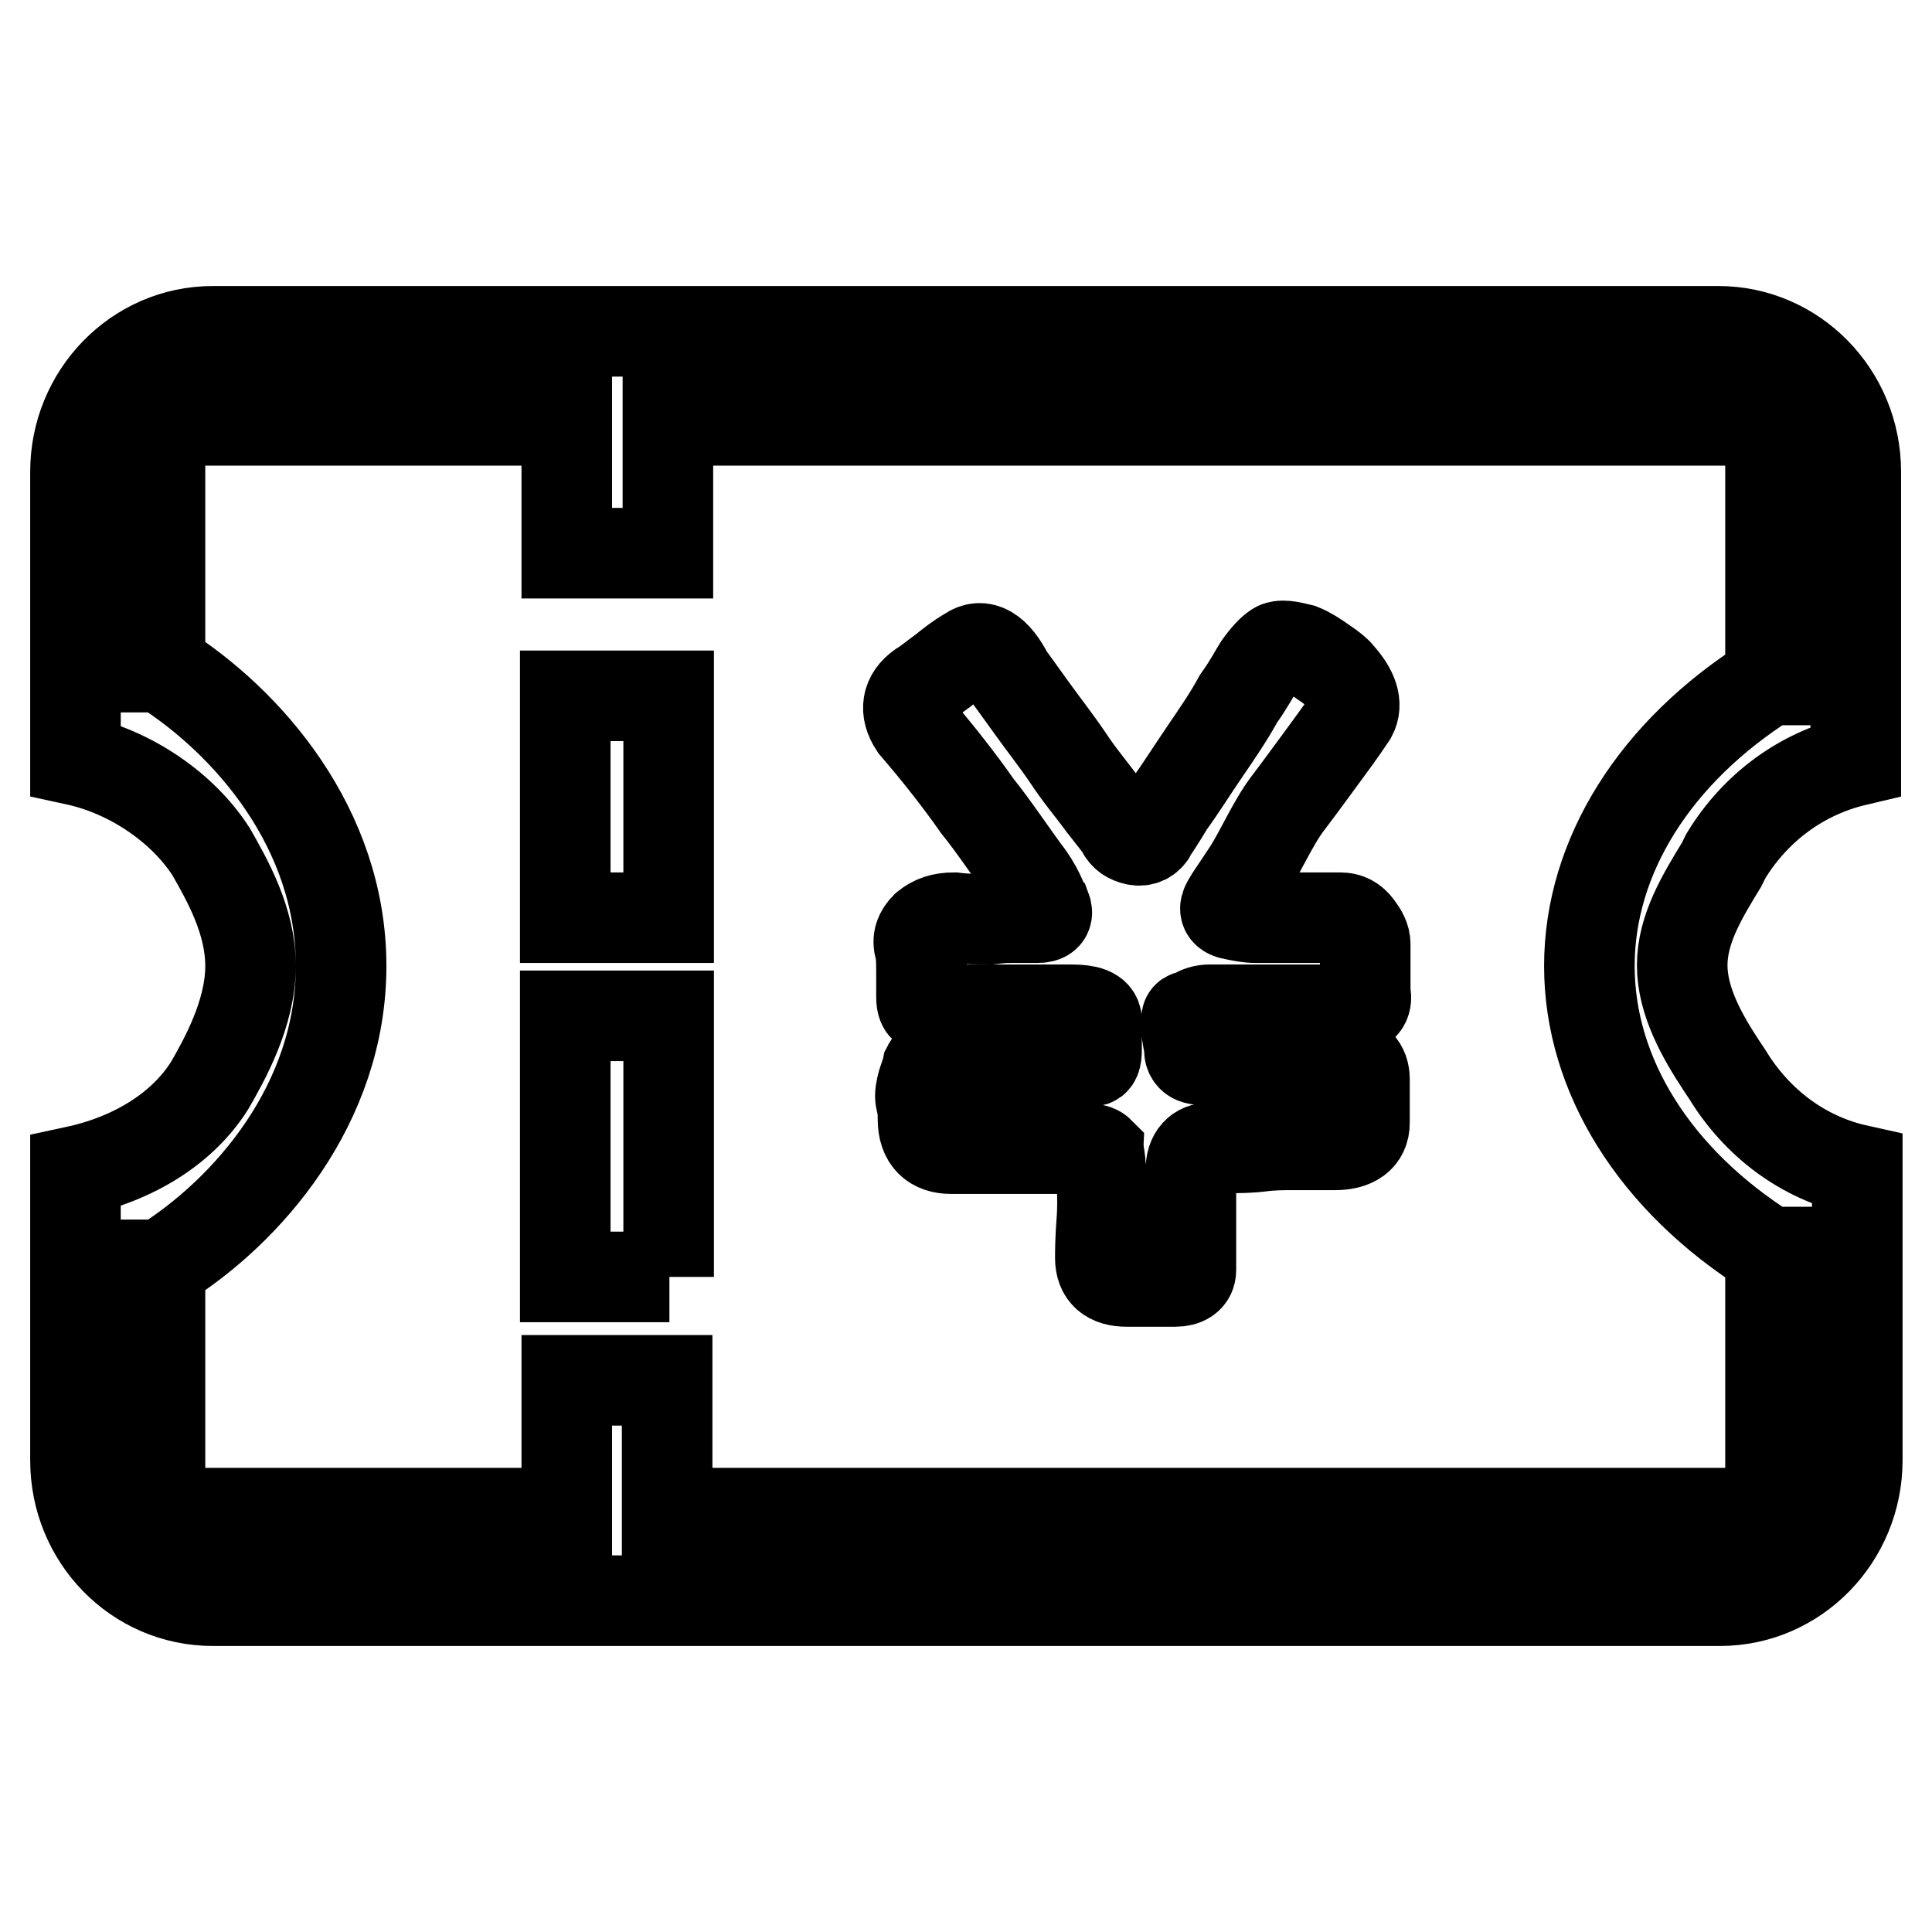
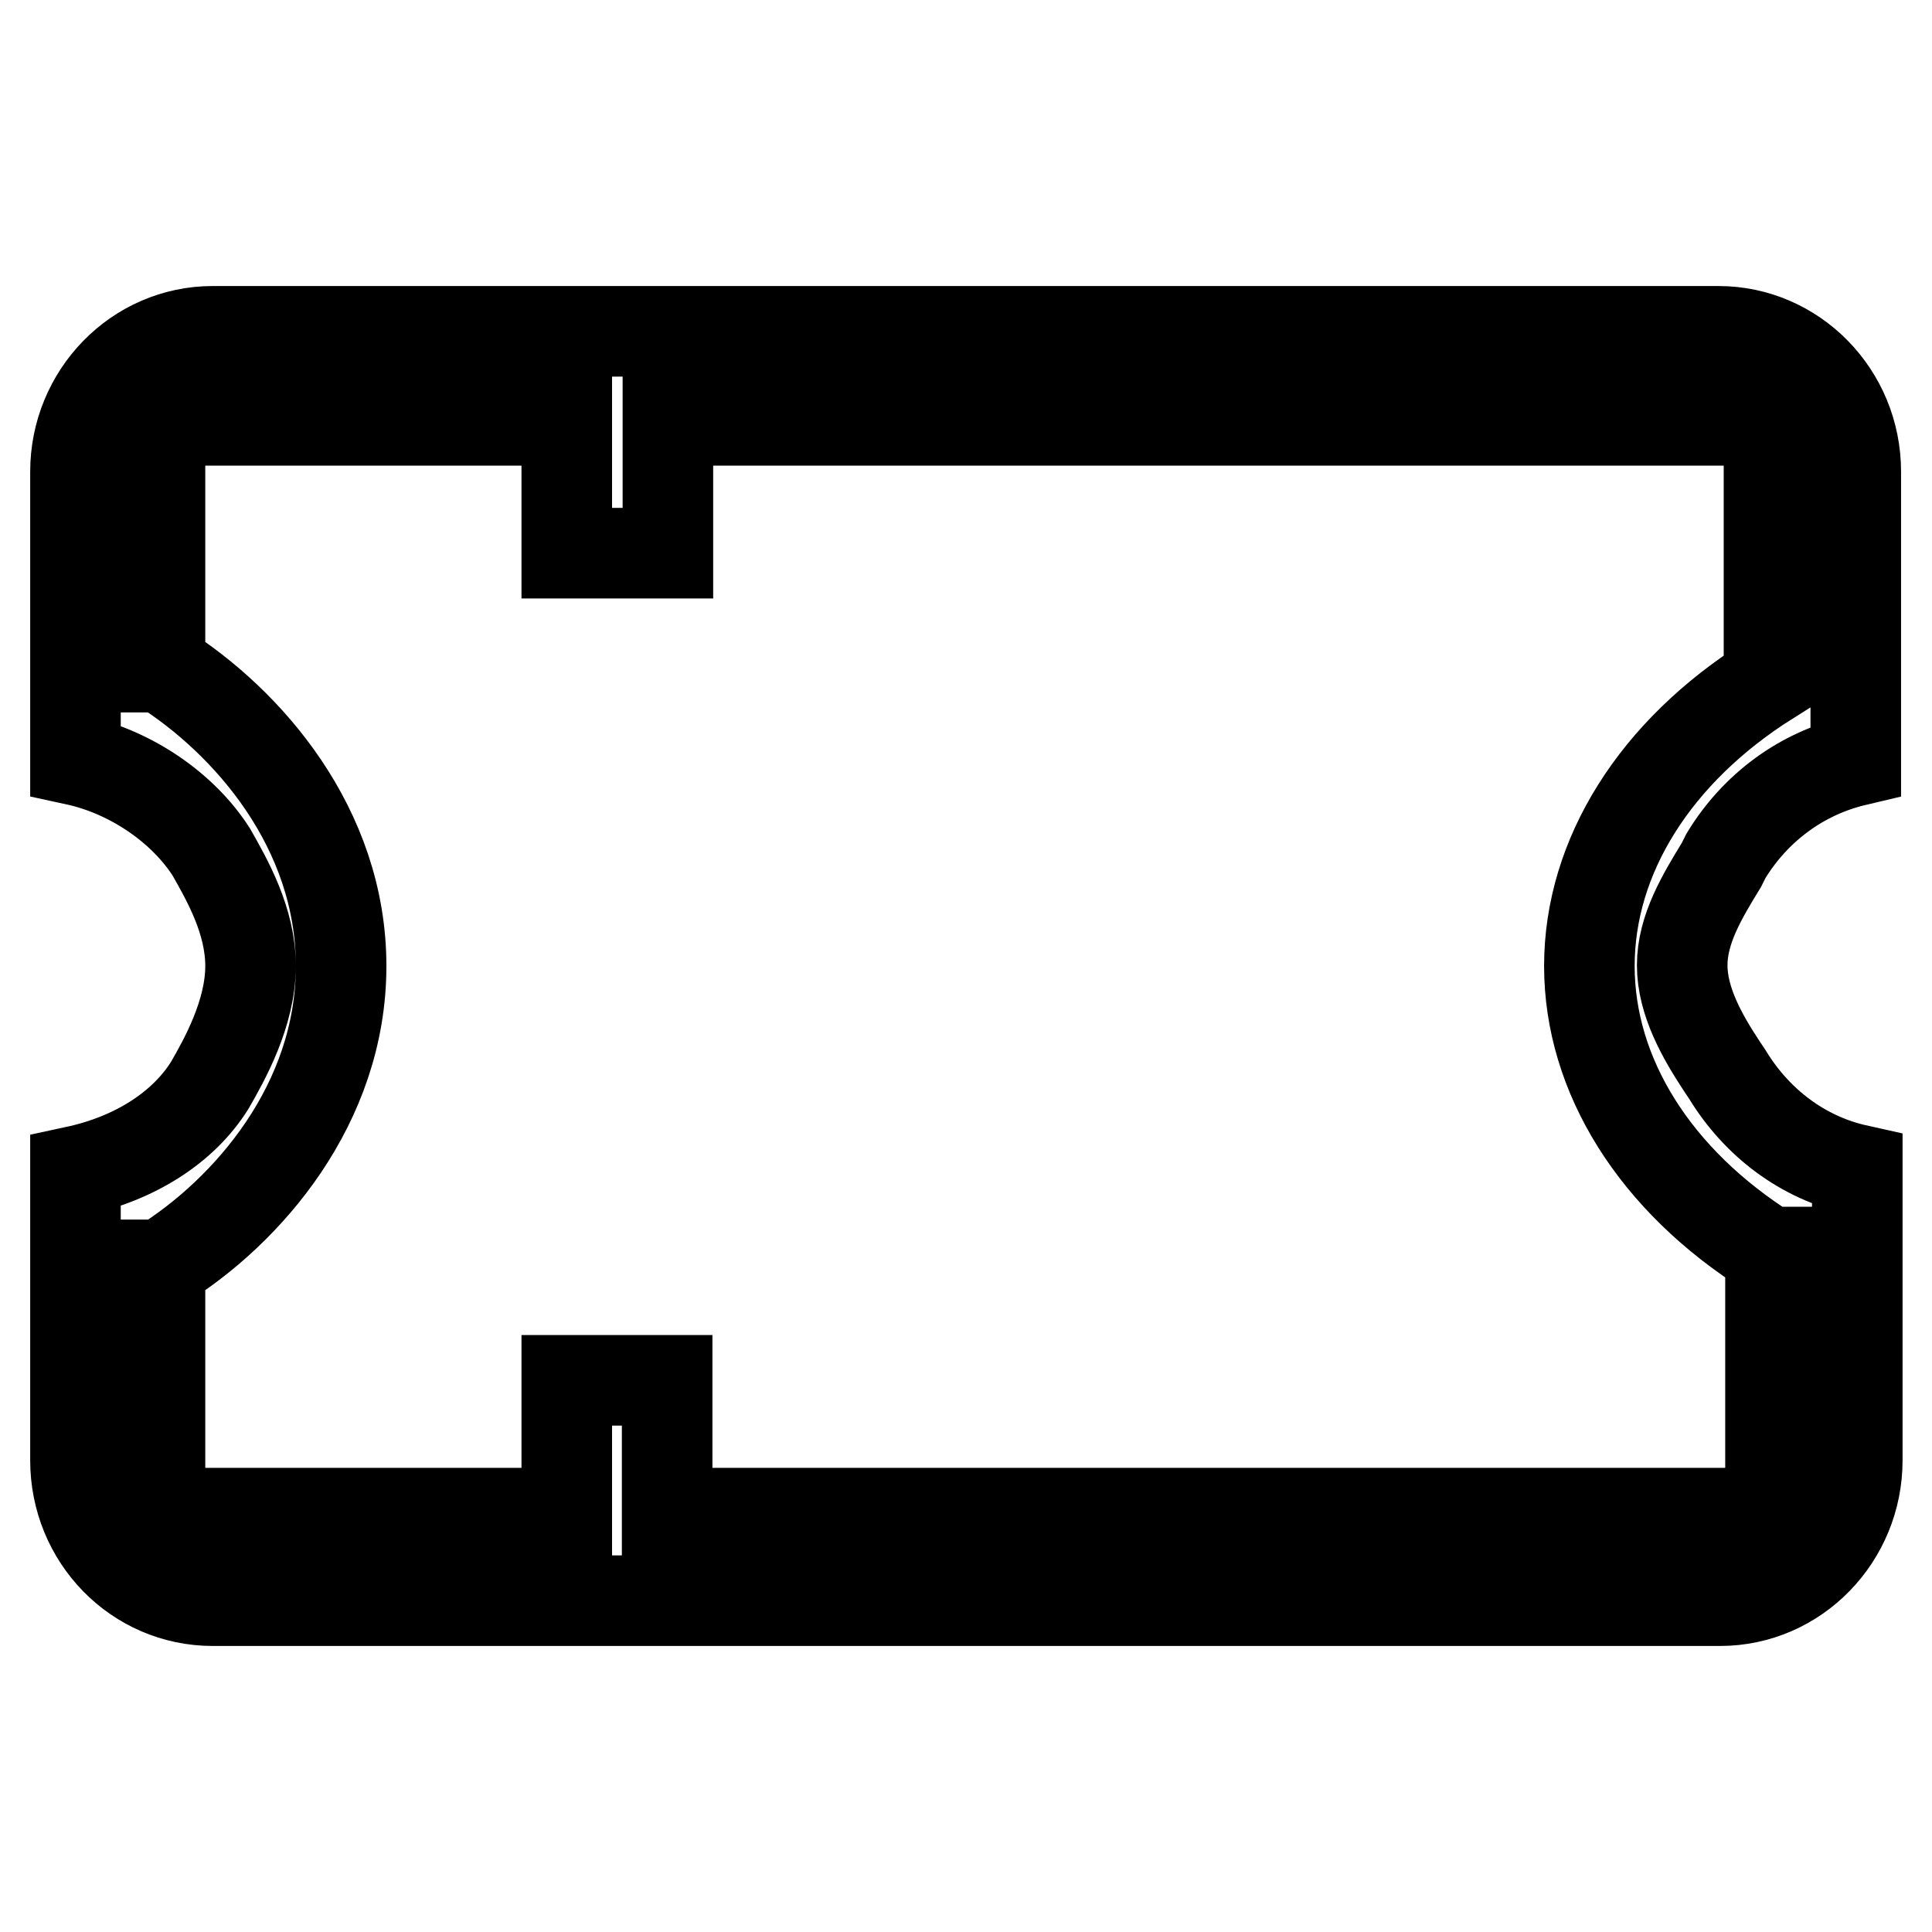
<svg xmlns="http://www.w3.org/2000/svg" version="1.1" x="0px" y="0px" viewBox="0 0 256 256" enable-background="new 0 0 256 256" xml:space="preserve">
  <g>
-     <path stroke-width="12" fill-opacity="0" stroke="#000000" d="M28.2,212.1c-10.1,0-18.2-8.3-18.2-18.6v-38.3c7.9-1.7,14.3-5.8,17.8-11.4c1.9-3.3,5.4-9.5,5.4-15.8 c0-6-3.1-11.4-5.2-15.1c-3.7-5.8-10.6-10.6-18-12.2V62.5c0-10.2,8.1-18.6,18.2-18.6h199.5c10,0,18.2,8.3,18.2,18.6v38.3 c-7.2,1.7-13.3,6.2-17.2,12.6l-0.6,1.2c-2.5,4.1-5.2,8.5-5.2,13.3c0,4.8,2.7,9.5,5.2,13.3l0.8,1.2c3.9,6.4,10,11,17.2,12.6v38.5 c0,10.2-8.1,18.6-18.2,18.6H28.2V212.1z M88.5,200.5h146.1v-34.6h-0.2c-15.1-9.5-23.8-23.4-23.8-37.9c0-14.5,8.7-28.4,23.8-37.9 h0.2V55.7H88.5v17.6H75.1V55.7H21.2v32.7h0.2c11.4,7.2,23.8,21.3,23.8,39.6s-12.4,32.5-23.8,39.6h-0.2v32.9h53.9v-17.6h13.3V200.5z " />
-     <path stroke-width="12" fill-opacity="0" stroke="#000000" d="M178.5,133.8h-18.2c-0.8,0-1.4,0.2-2.1,0.6c-0.6,0.4-1,0-1,0.8s0,1.5,0.2,2.5c0.2,1,0.2,0.8,0.2,1.4 c0,1.2,1,1.5,2.7,1.2h17.8c1.7,0,2.7,1,2.7,2.7v5.8c0,1.9-1.4,2.9-3.9,2.9h-5.4c-1.4,0-2.9,0-4.4,0.2c-1.5,0.2-3.1,0.2-4.3,0.2 h-2.5c-1.5,0-2.5,1-2.5,2.9v13.3c0,1-0.8,1.5-2.1,1.5h-6.4c-2.3,0-3.5-1-3.5-3.1c0-0.8,0-2.5,0.2-5c0.2-2.5,0-6.2-0.2-7.2 c0-1-0.2-1.5-0.2-1.9c-0.2-0.2-0.8-0.4-1.5-0.4H126c-2.3,0-3.7-1.2-3.7-3.9c0-0.6,0-1.4-0.2-2.1c-0.2-0.8-0.2-1.2,0-2.1 c0.2-1,0.6-1.7,0.8-2.7c0.4-0.8,1.2-1,2.1-0.8h19.7c0.4,0,0.6-0.4,0.6-1.5v-3.9c0-1-1.2-1.4-3.3-1.4h-17.2c-0.8,0-1.4,0-1.9-0.2 c-0.6,0-0.8-0.6-0.8-1.5v-2.9c0-1.5,0-2.7-0.2-3.5c-0.4-1.2,0-2.1,0.8-2.9c1-0.8,2.1-1.2,3.7-1.2c1.5,0.2,3.1,0.2,4.8,0.2 c1.7-0.2,1.9-0.2,2.9-0.2h3.3c1.2,0,1.5-0.4,1.2-1.2c-0.4-0.4-0.6-1.9-2.3-4.3c-1.9-2.5-4.6-6.6-6.8-9.3c-2.3-3.3-5.2-7-8.3-10.6 c-1.4-2.1-1-3.9,0.8-5.2c1-0.6,1.9-1.4,2.9-2.1c1-0.8,2.1-1.7,3.5-2.5c1.7-1.2,3.5-0.2,5.2,3.1c0.6,0.8,1.5,2.1,3.1,4.3 c1.5,2.1,3.1,4.1,4.8,6.6c1.5,2.3,3.3,4.4,4.6,6.2c1.5,1.9,2.3,2.9,2.5,3.3c0.4,0.8,1,1.2,1.9,1.4s1.7-0.2,2.1-1 c0.2-0.4,1-1.5,2.3-3.7c1.4-1.9,2.9-4.3,4.6-6.8s3.3-4.8,4.6-7.2c1.5-2.1,2.3-3.7,2.7-4.3c1-1.4,1.7-2.1,2.3-2.5s1.7-0.2,3.3,0.2 c1,0.4,1.9,1,2.9,1.7c1.2,0.8,1.9,1.4,2.1,1.7c1.9,2.1,2.5,3.9,1.7,5.4c-0.4,0.6-1.4,2.1-3.1,4.4c-1.7,2.3-3.5,4.8-5.4,7.3 c-1.9,2.5-3.7,6.6-5.2,8.9c-1.5,2.3-2.5,3.7-2.7,4.1c-0.6,1-0.4,1.5,0.8,1.7c1,0.2,1.9,0.4,2.9,0.4h11.2c1,0,1.7,0.4,2.3,1.2 c0.6,0.8,1,1.5,1,2.3v6.4C181.3,133.2,180.3,133.8,178.5,133.8L178.5,133.8z M74.9,92.2h13.7v29.4H74.9V92.2z M88.7,169.2H74.9 v-34.6h13.7V169.2L88.7,169.2z" />
+     <path stroke-width="12" fill-opacity="0" stroke="#000000" d="M28.2,212.1c-10.1,0-18.2-8.3-18.2-18.6v-38.3c7.9-1.7,14.3-5.8,17.8-11.4c1.9-3.3,5.4-9.5,5.4-15.8 c0-6-3.1-11.4-5.2-15.1c-3.7-5.8-10.6-10.6-18-12.2V62.5c0-10.2,8.1-18.6,18.2-18.6h199.5c10,0,18.2,8.3,18.2,18.6v38.3 c-7.2,1.7-13.3,6.2-17.2,12.6l-0.6,1.2c-2.5,4.1-5.2,8.5-5.2,13.3c0,4.8,2.7,9.5,5.2,13.3l0.8,1.2c3.9,6.4,10,11,17.2,12.6v38.5 c0,10.2-8.1,18.6-18.2,18.6H28.2V212.1z M88.5,200.5h146.1v-34.6h-0.2c-15.1-9.5-23.8-23.4-23.8-37.9c0-14.5,8.7-28.4,23.8-37.9 V55.7H88.5v17.6H75.1V55.7H21.2v32.7h0.2c11.4,7.2,23.8,21.3,23.8,39.6s-12.4,32.5-23.8,39.6h-0.2v32.9h53.9v-17.6h13.3V200.5z " />
  </g>
</svg>